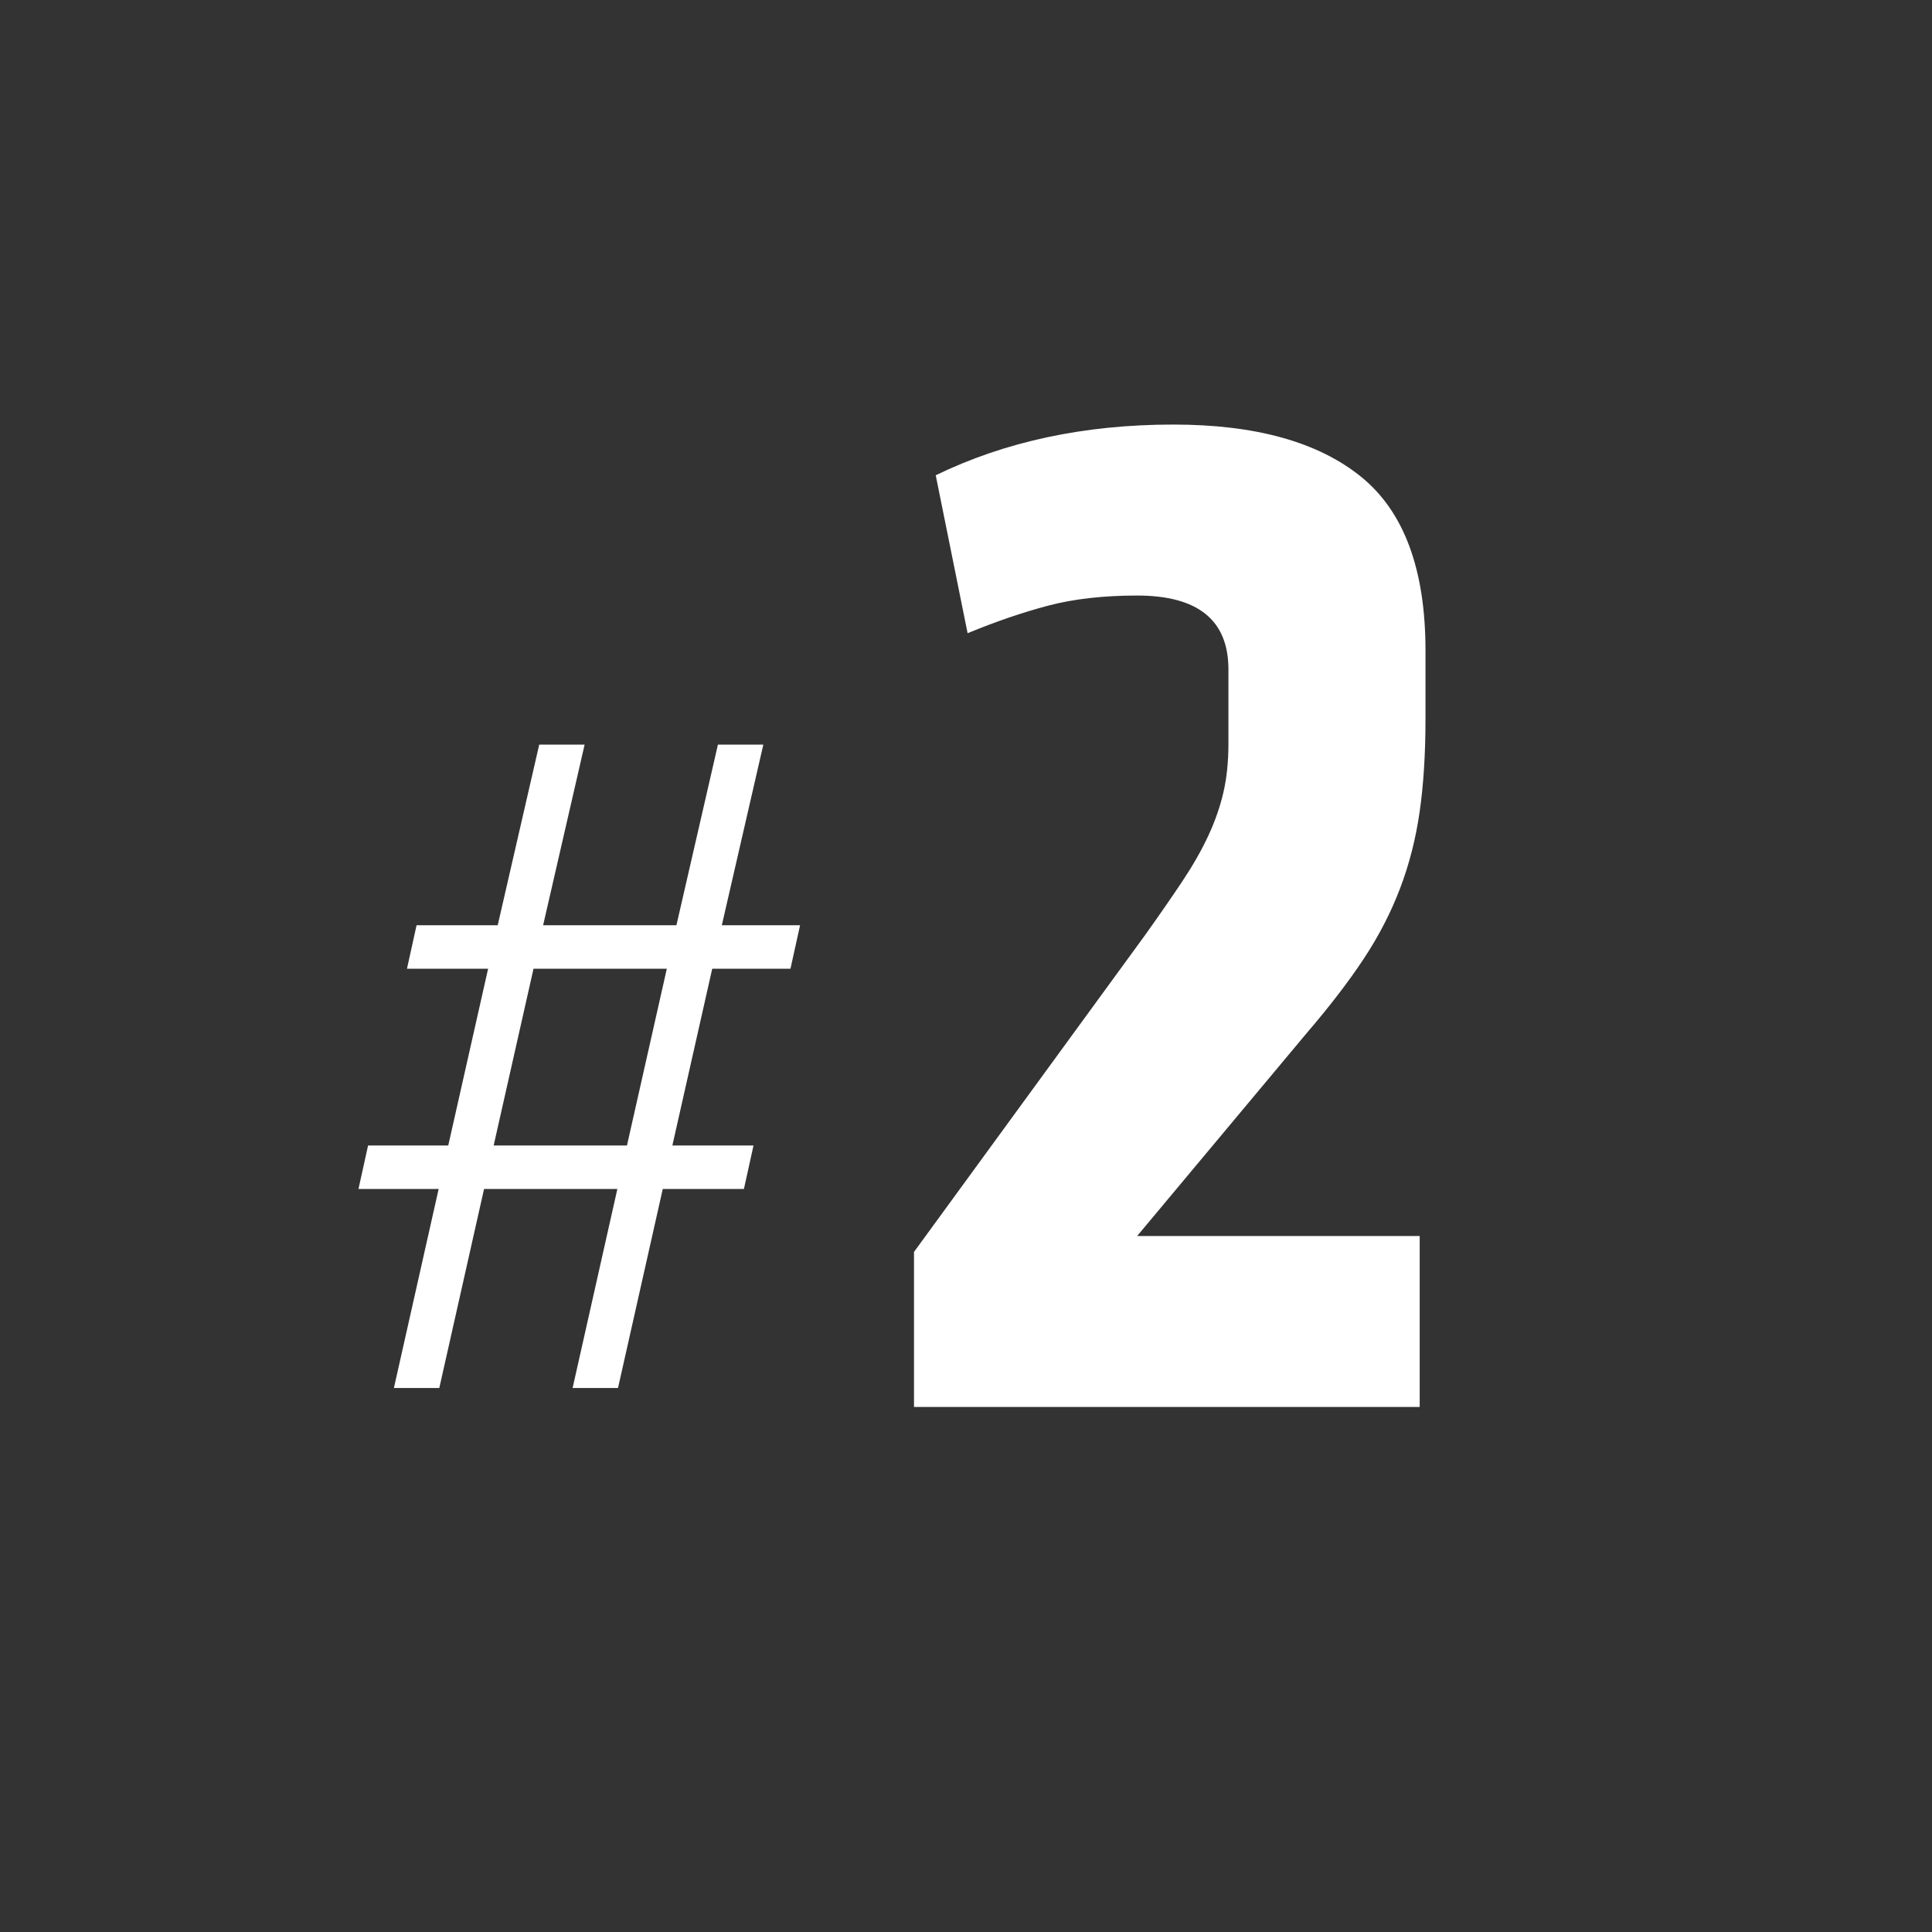
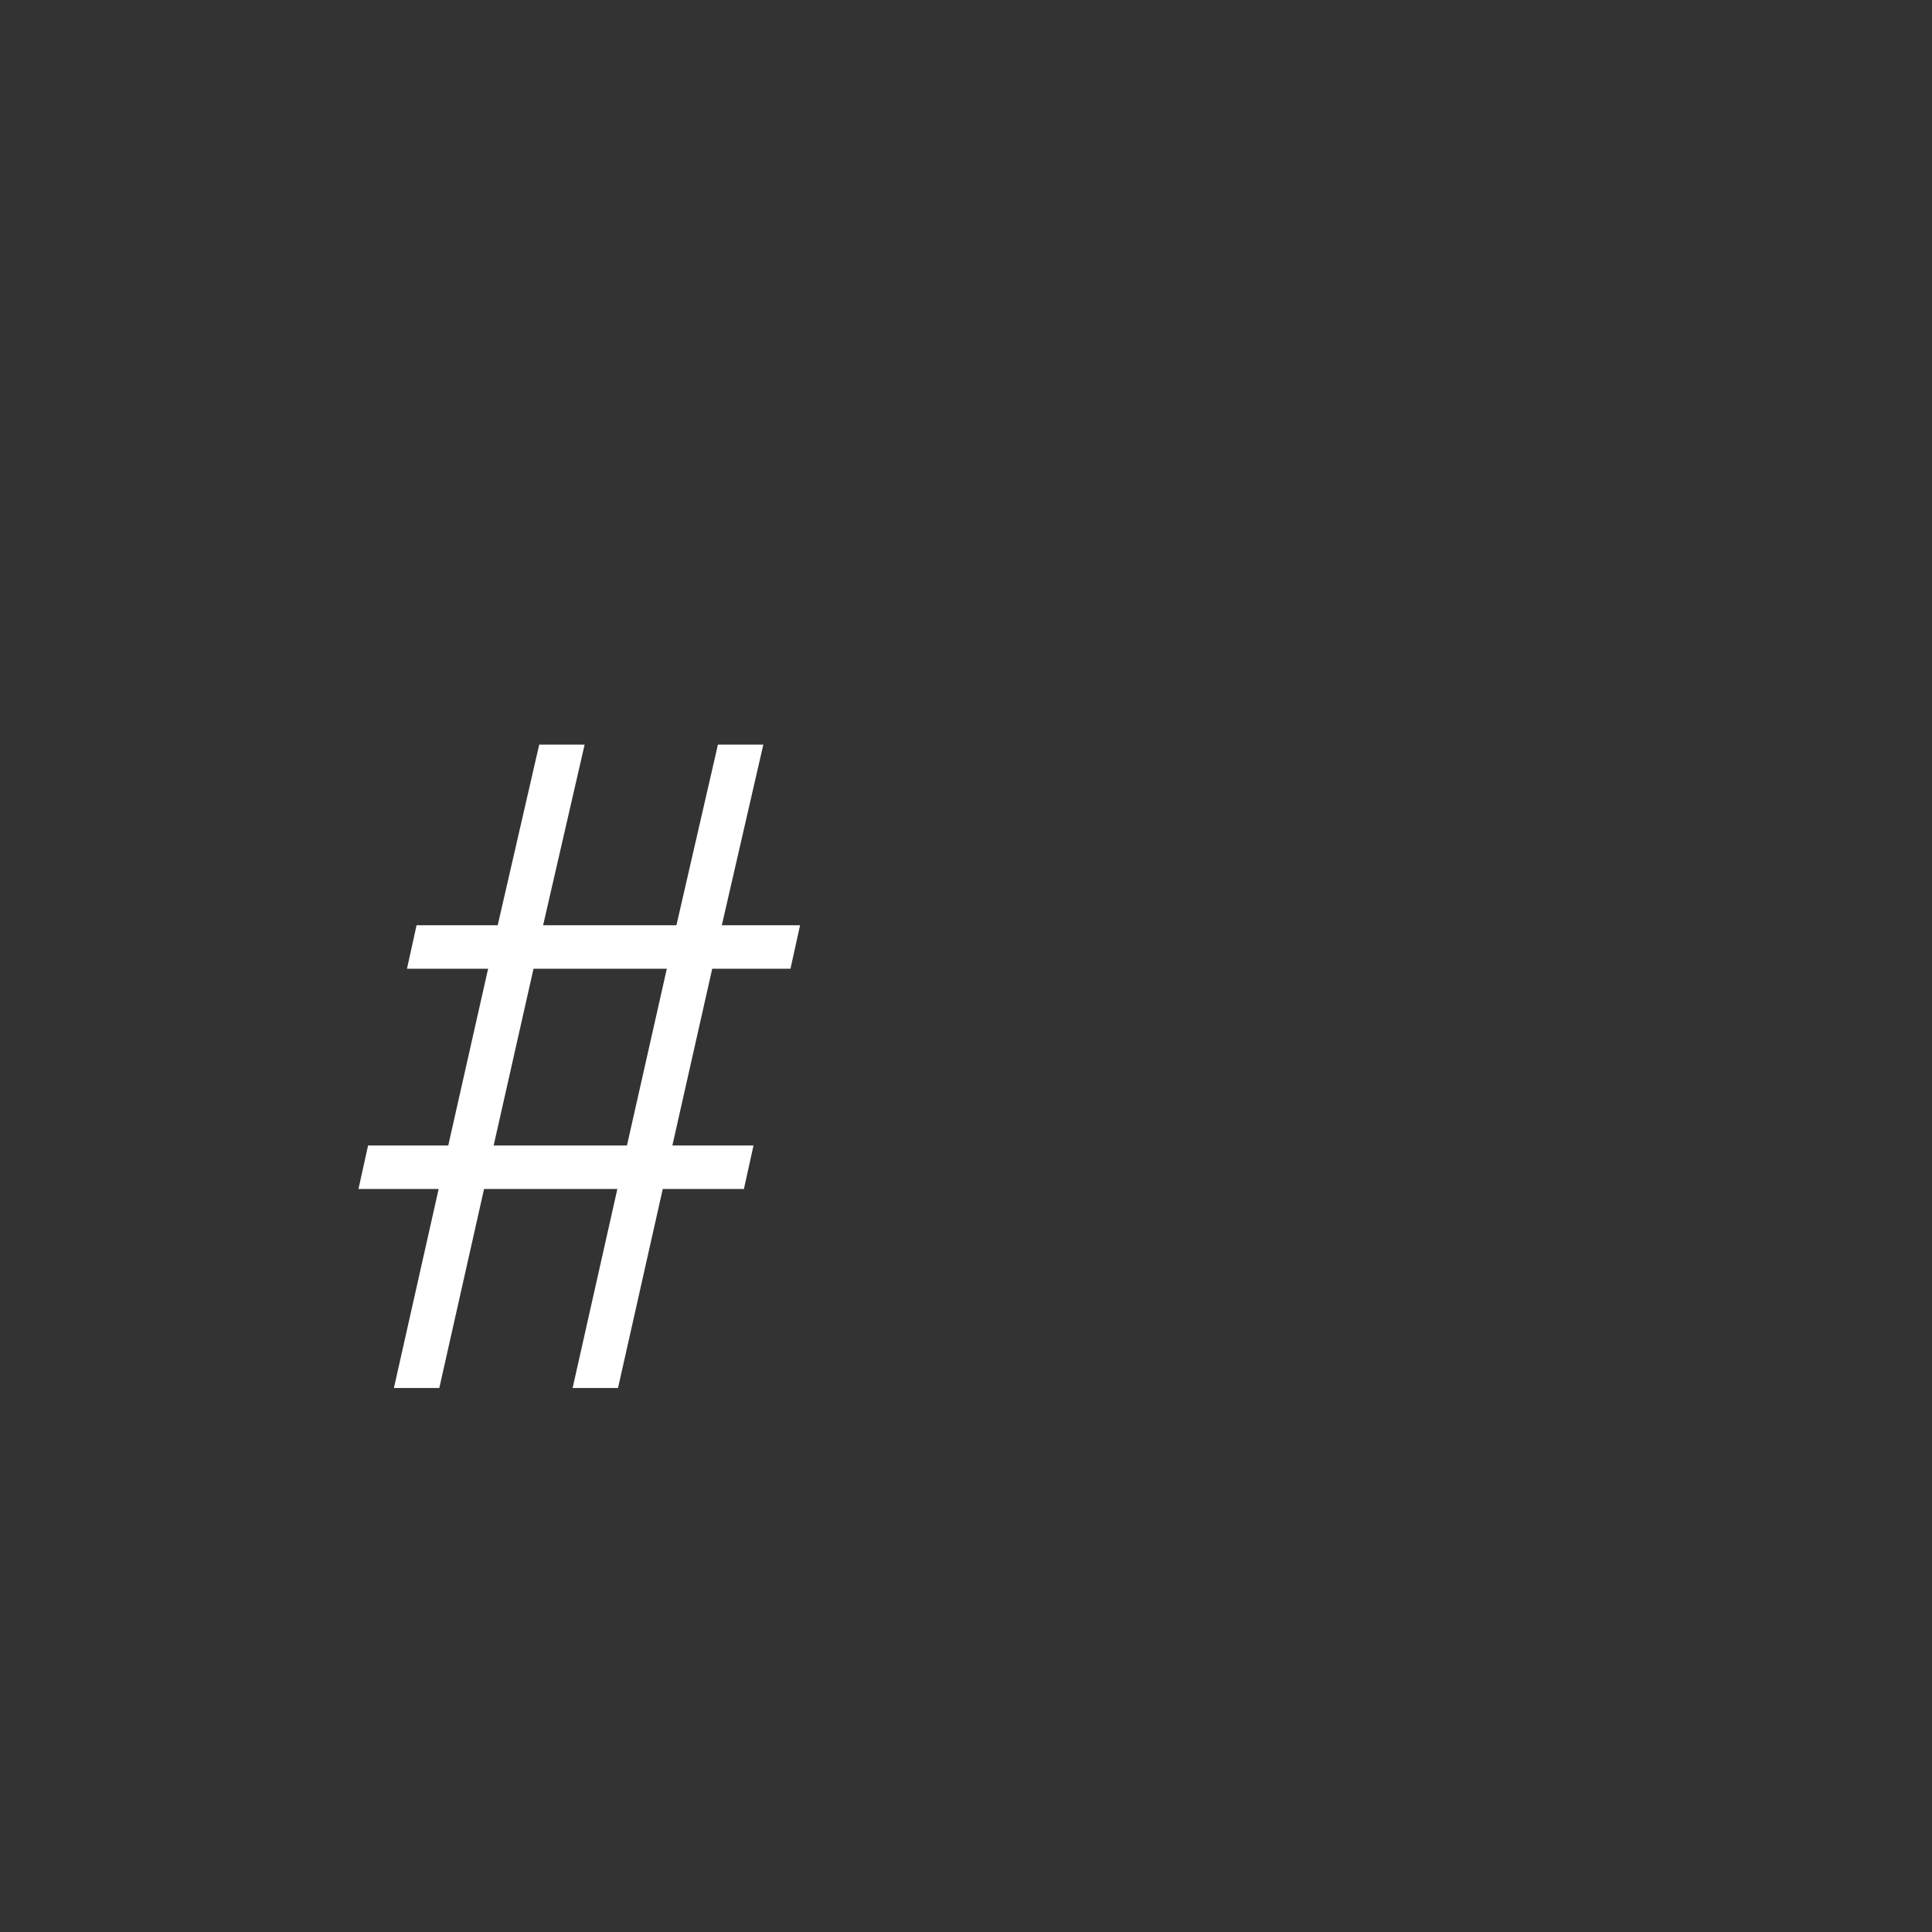
<svg xmlns="http://www.w3.org/2000/svg" xmlns:ns1="http://www.serif.com/" width="100%" height="100%" viewBox="0 0 400 400" version="1.1" xml:space="preserve" style="fill-rule:evenodd;clip-rule:evenodd;stroke-linejoin:round;stroke-miterlimit:2;">
  <rect x="0" y="0" width="400" height="400" fill="#333333" stroke="none" />
  <rect id="step2" x="0" y="0" width="400" height="400" style="fill:none;" />
  <g id="step21" ns1:id="step2">
-     <path d="M189.233,259.2l0,32.1l104.7,0l0,-35.4l-58.5,0l35.1,-42c4.8,-5.6 8.75,-10.75 11.85,-15.45c3.1,-4.7 5.6,-9.55 7.5,-14.55c1.9,-5 3.25,-10.3 4.05,-15.9c0.8,-5.6 1.2,-12 1.2,-19.2l0,-14.1c0,-16.8 -4.45,-28.8 -13.35,-36c-8.9,-7.2 -21.85,-10.8 -38.85,-10.8c-18.4,0 -34.8,3.5 -49.2,10.5l6.6,32.7c5.8,-2.4 11.35,-4.3 16.65,-5.7c5.3,-1.4 11.45,-2.1 18.45,-2.1c12.6,0 18.9,5.1 18.9,15.3l0,15.3c0,3.8 -0.35,7.2 -1.05,10.2c-0.7,3 -1.75,6 -3.15,9c-1.4,3 -3.2,6.15 -5.4,9.45c-2.2,3.3 -4.8,7.05 -7.8,11.25l-47.7,65.4Z" style="fill:#fff;fill-rule:nonzero;" />
    <path d="M90.818,246.167l-9.265,41.2l9.4,-0l9.265,-41.2l27.6,-0l-9.265,41.2l9.4,-0l9.265,-41.2l16.8,-0l1.987,-9l-16.8,-0l8.253,-36.6l16.2,-0l1.987,-9l-16.2,-0l8.595,-37.4l-9.4,-0l-8.595,37.4l-27.6,-0l8.595,-37.4l-9.4,-0l-8.595,37.4l-16.8,-0l-1.987,9l16.8,-0l-8.253,36.6l-16.6,-0l-1.987,9l16.6,-0Zm38.987,-9l-27.6,-0l8.253,-36.6l27.6,-0l-8.253,36.6Z" style="fill:#fff;fill-rule:nonzero;" />
  </g>
</svg>